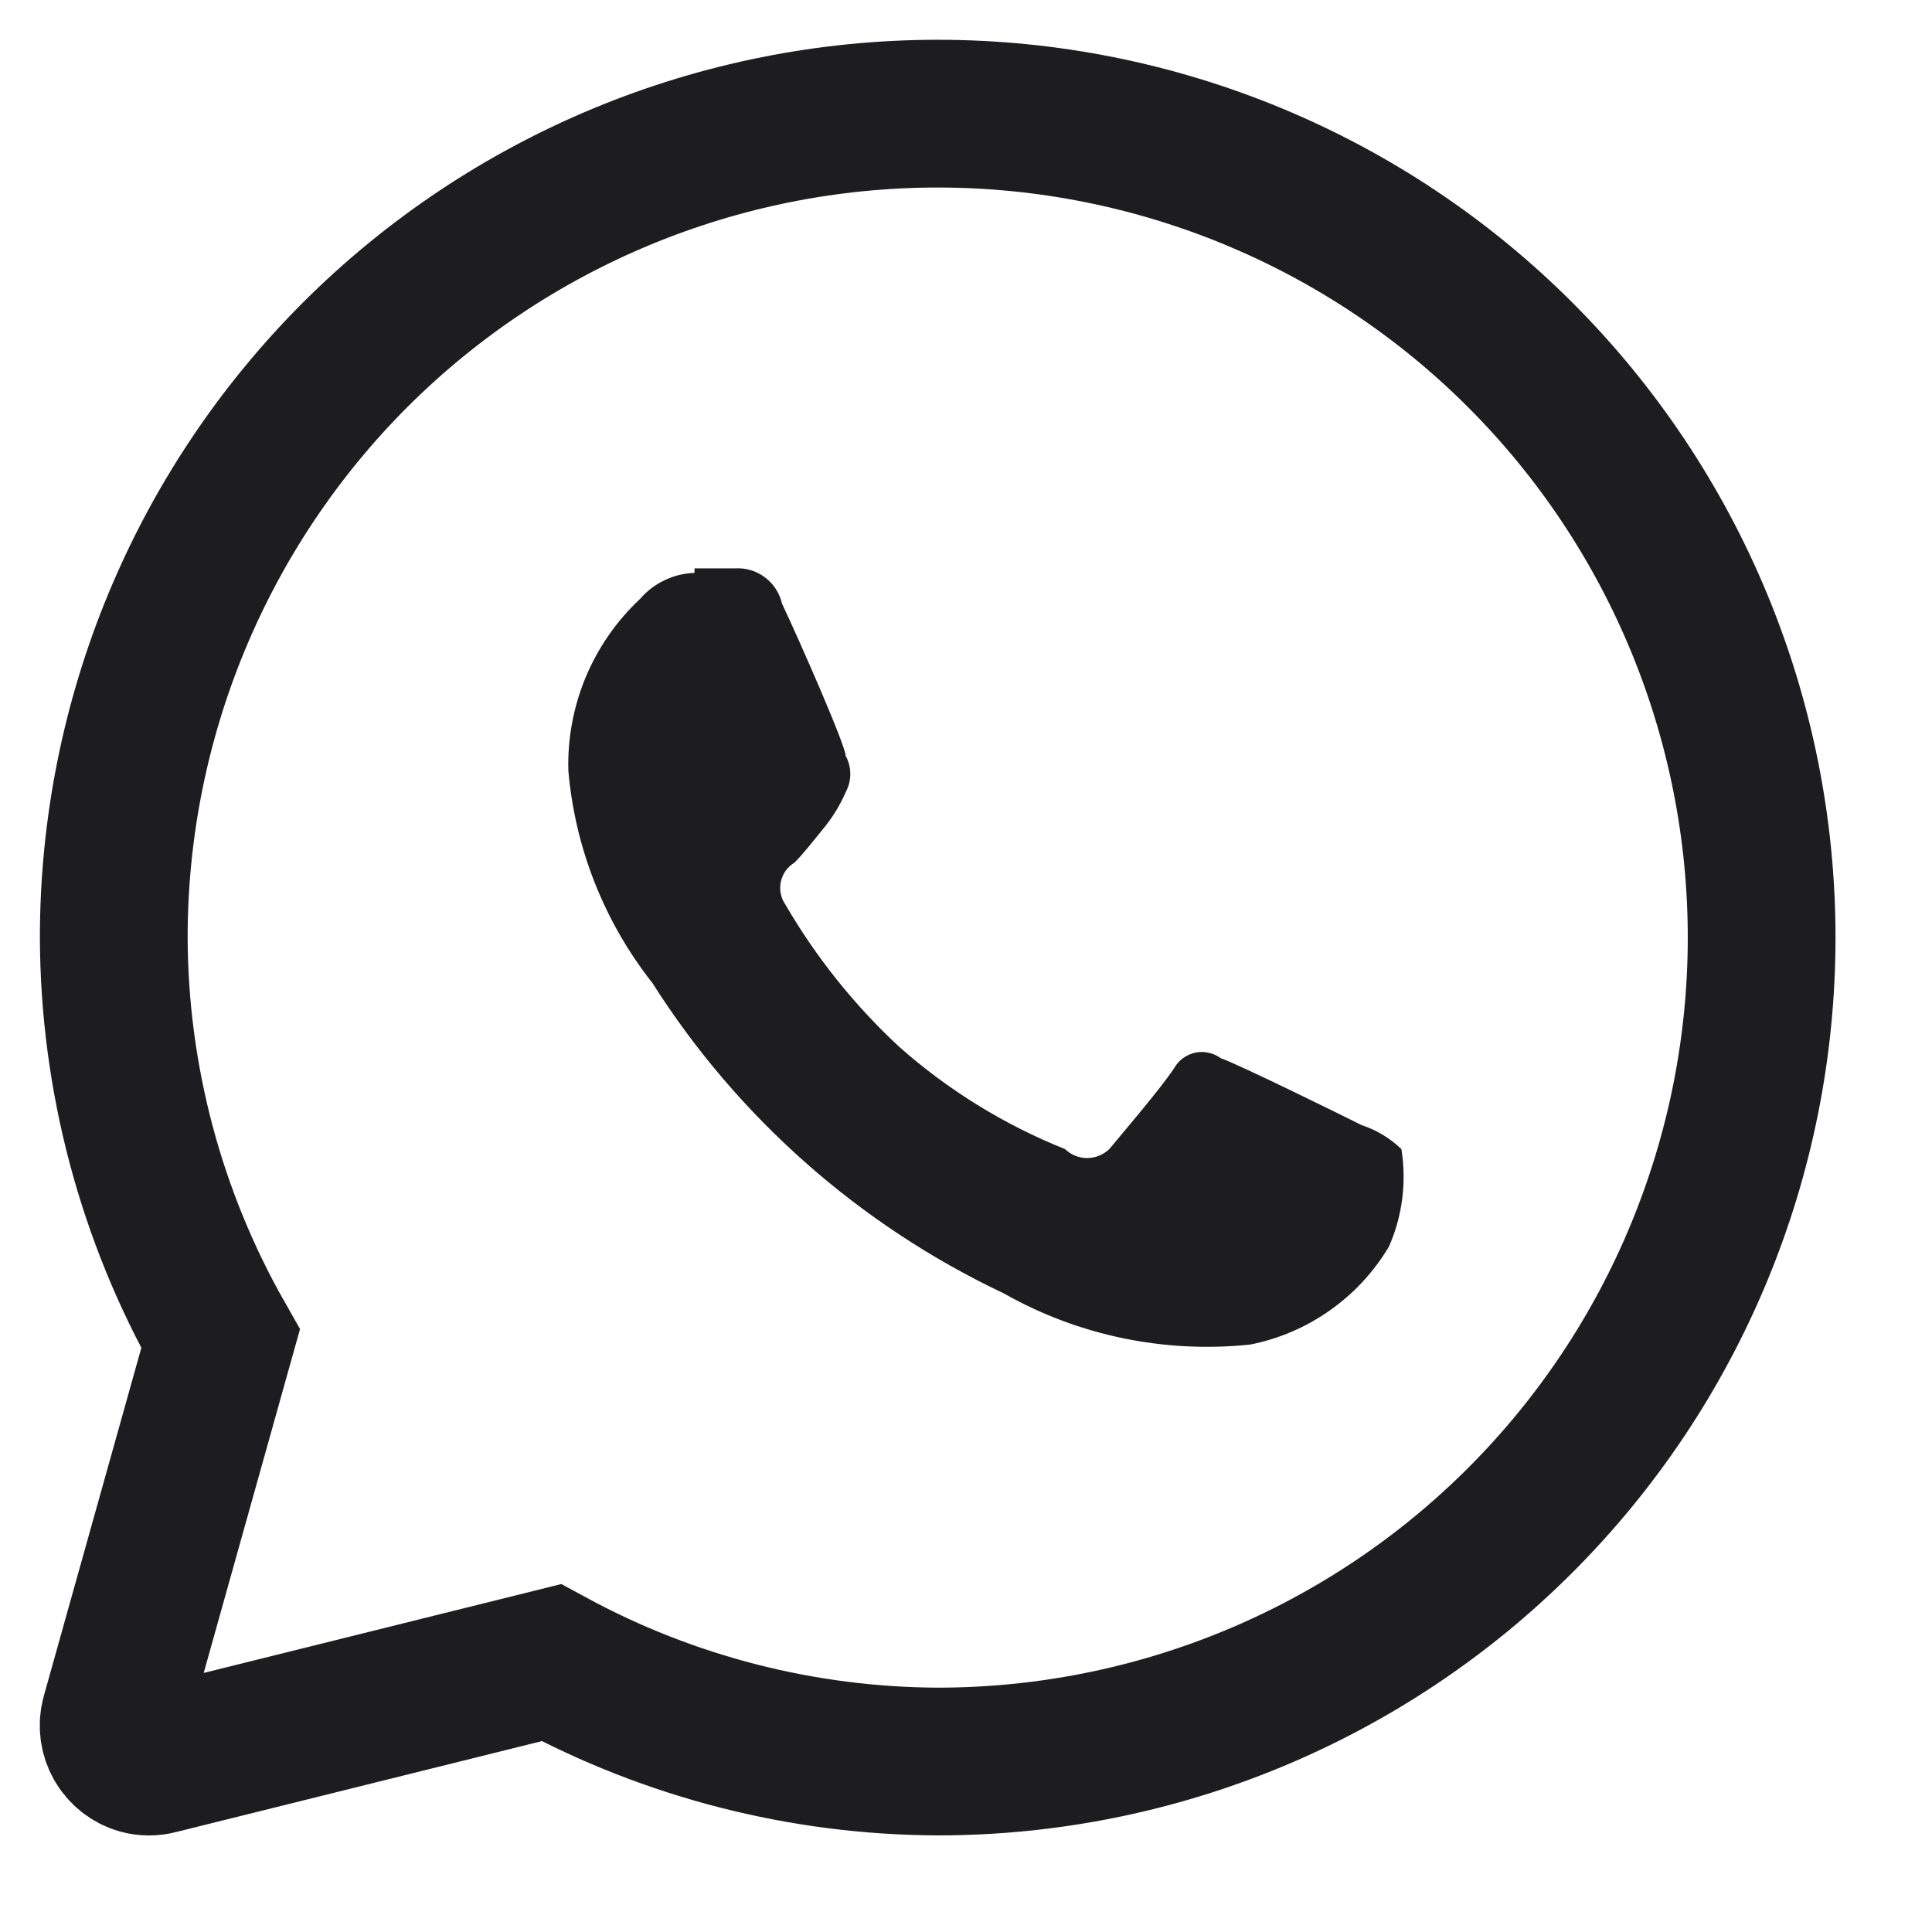
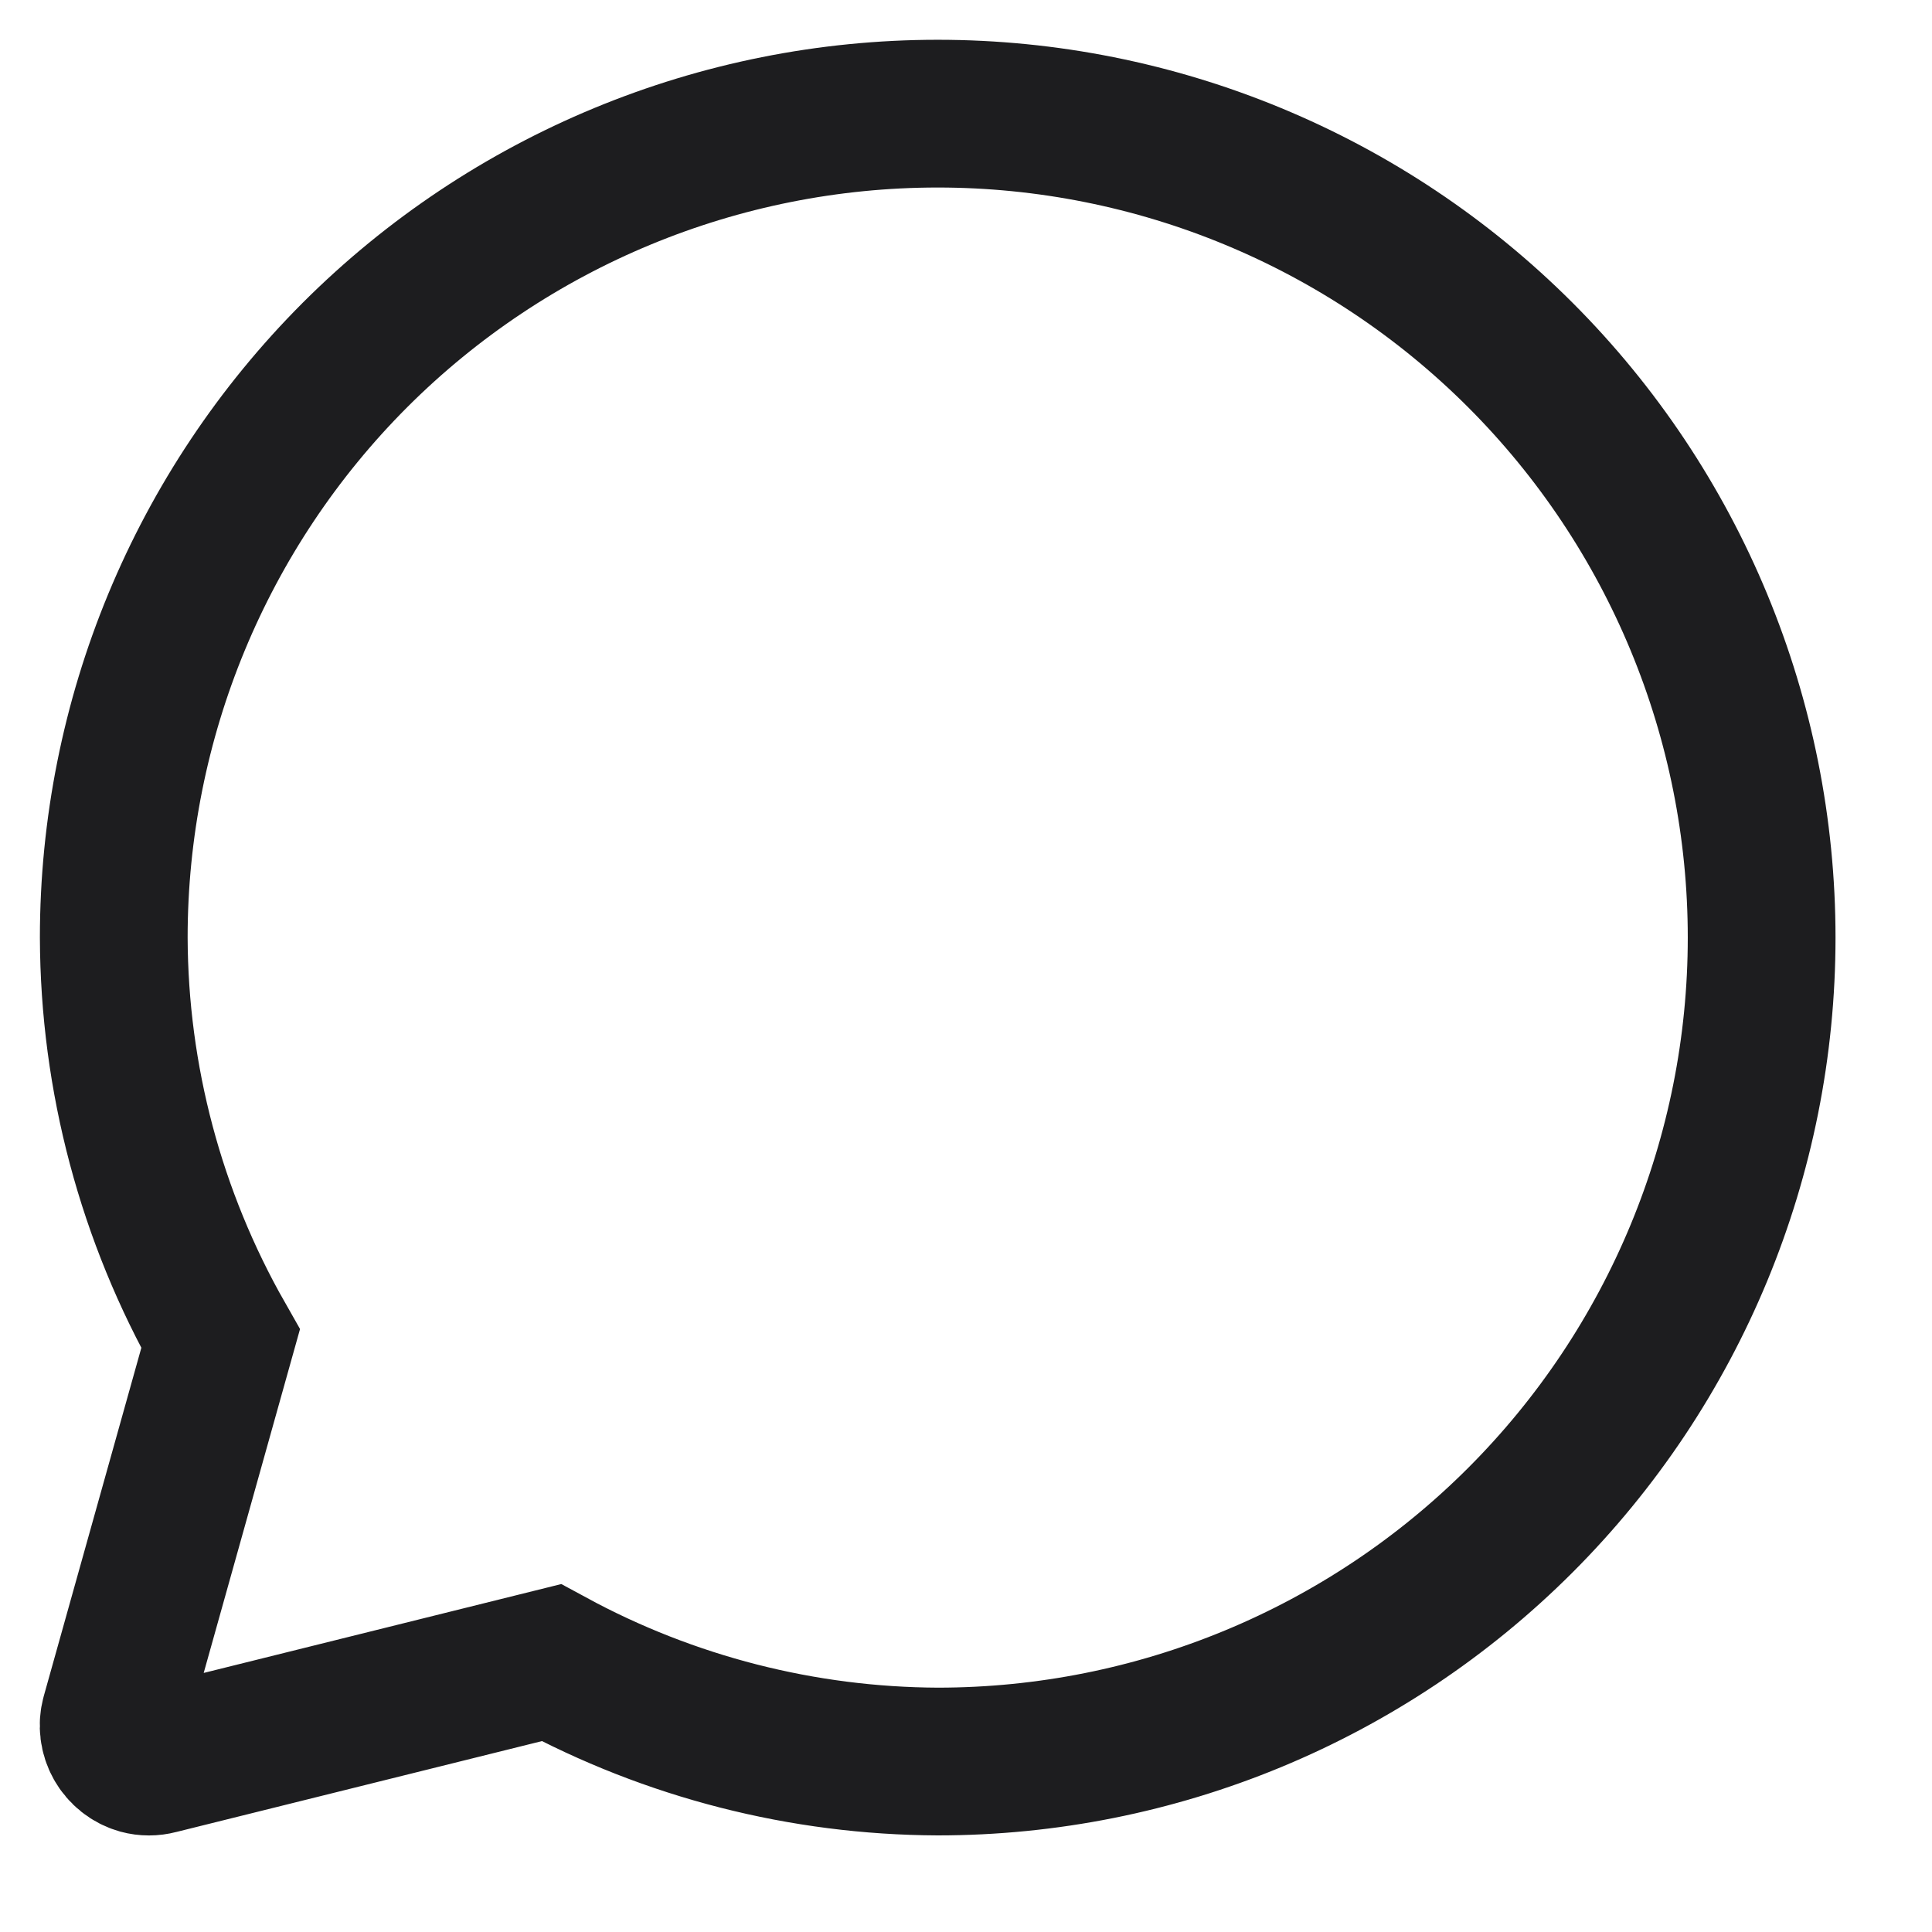
<svg xmlns="http://www.w3.org/2000/svg" width="17" height="17" viewBox="0 0 17 17" fill="none">
-   <path d="M6.111 5.041C6.019 5.044 5.929 5.066 5.847 5.106C5.764 5.145 5.691 5.201 5.631 5.271C5.425 5.464 5.263 5.698 5.154 5.958C5.046 6.218 4.993 6.499 5.001 6.781C5.06 7.463 5.317 8.112 5.741 8.65C6.492 9.834 7.564 10.78 8.831 11.38C9.489 11.753 10.248 11.91 11.001 11.831C11.253 11.781 11.492 11.679 11.702 11.53C11.913 11.382 12.089 11.191 12.221 10.97C12.34 10.701 12.378 10.402 12.331 10.111C12.231 10.015 12.112 9.943 11.981 9.9C11.801 9.81 10.911 9.371 10.741 9.311C10.709 9.287 10.672 9.271 10.633 9.263C10.594 9.254 10.554 9.255 10.515 9.263C10.477 9.272 10.44 9.288 10.408 9.312C10.376 9.336 10.35 9.366 10.331 9.4C10.211 9.581 9.861 9.99 9.761 10.111C9.708 10.161 9.638 10.19 9.566 10.19C9.493 10.19 9.423 10.161 9.371 10.111C8.836 9.897 8.342 9.592 7.911 9.21C7.518 8.845 7.181 8.424 6.911 7.96C6.891 7.931 6.877 7.898 6.87 7.863C6.863 7.829 6.863 7.793 6.871 7.758C6.878 7.724 6.893 7.691 6.913 7.662C6.934 7.633 6.96 7.609 6.991 7.59C7.071 7.511 7.171 7.38 7.261 7.271C7.334 7.179 7.395 7.078 7.441 6.971C7.468 6.922 7.482 6.866 7.482 6.811C7.482 6.755 7.468 6.699 7.441 6.651C7.441 6.561 7.041 5.651 6.881 5.311C6.86 5.219 6.807 5.138 6.732 5.081C6.657 5.024 6.565 4.996 6.471 5.001H6.111V5.041Z" fill="#1D1D1F" />
  <path d="M8.251 1C6.328 1 4.484 1.764 3.124 3.123C1.765 4.483 1.001 6.327 1.001 8.25C1.005 9.488 1.329 10.704 1.941 11.78L1.011 15.1C0.989 15.181 1 15.267 1.041 15.34C1.082 15.413 1.15 15.467 1.231 15.49C1.283 15.504 1.338 15.504 1.391 15.49L4.851 14.63C5.895 15.196 7.063 15.495 8.251 15.5C10.174 15.5 12.018 14.736 13.377 13.377C14.737 12.017 15.501 10.173 15.501 8.25C15.501 6.327 14.737 4.483 13.377 3.123C12.018 1.764 10.174 1 8.251 1V1Z" stroke="#1D1D1F" stroke-width="1.3" stroke-miterlimit="10" />
</svg>